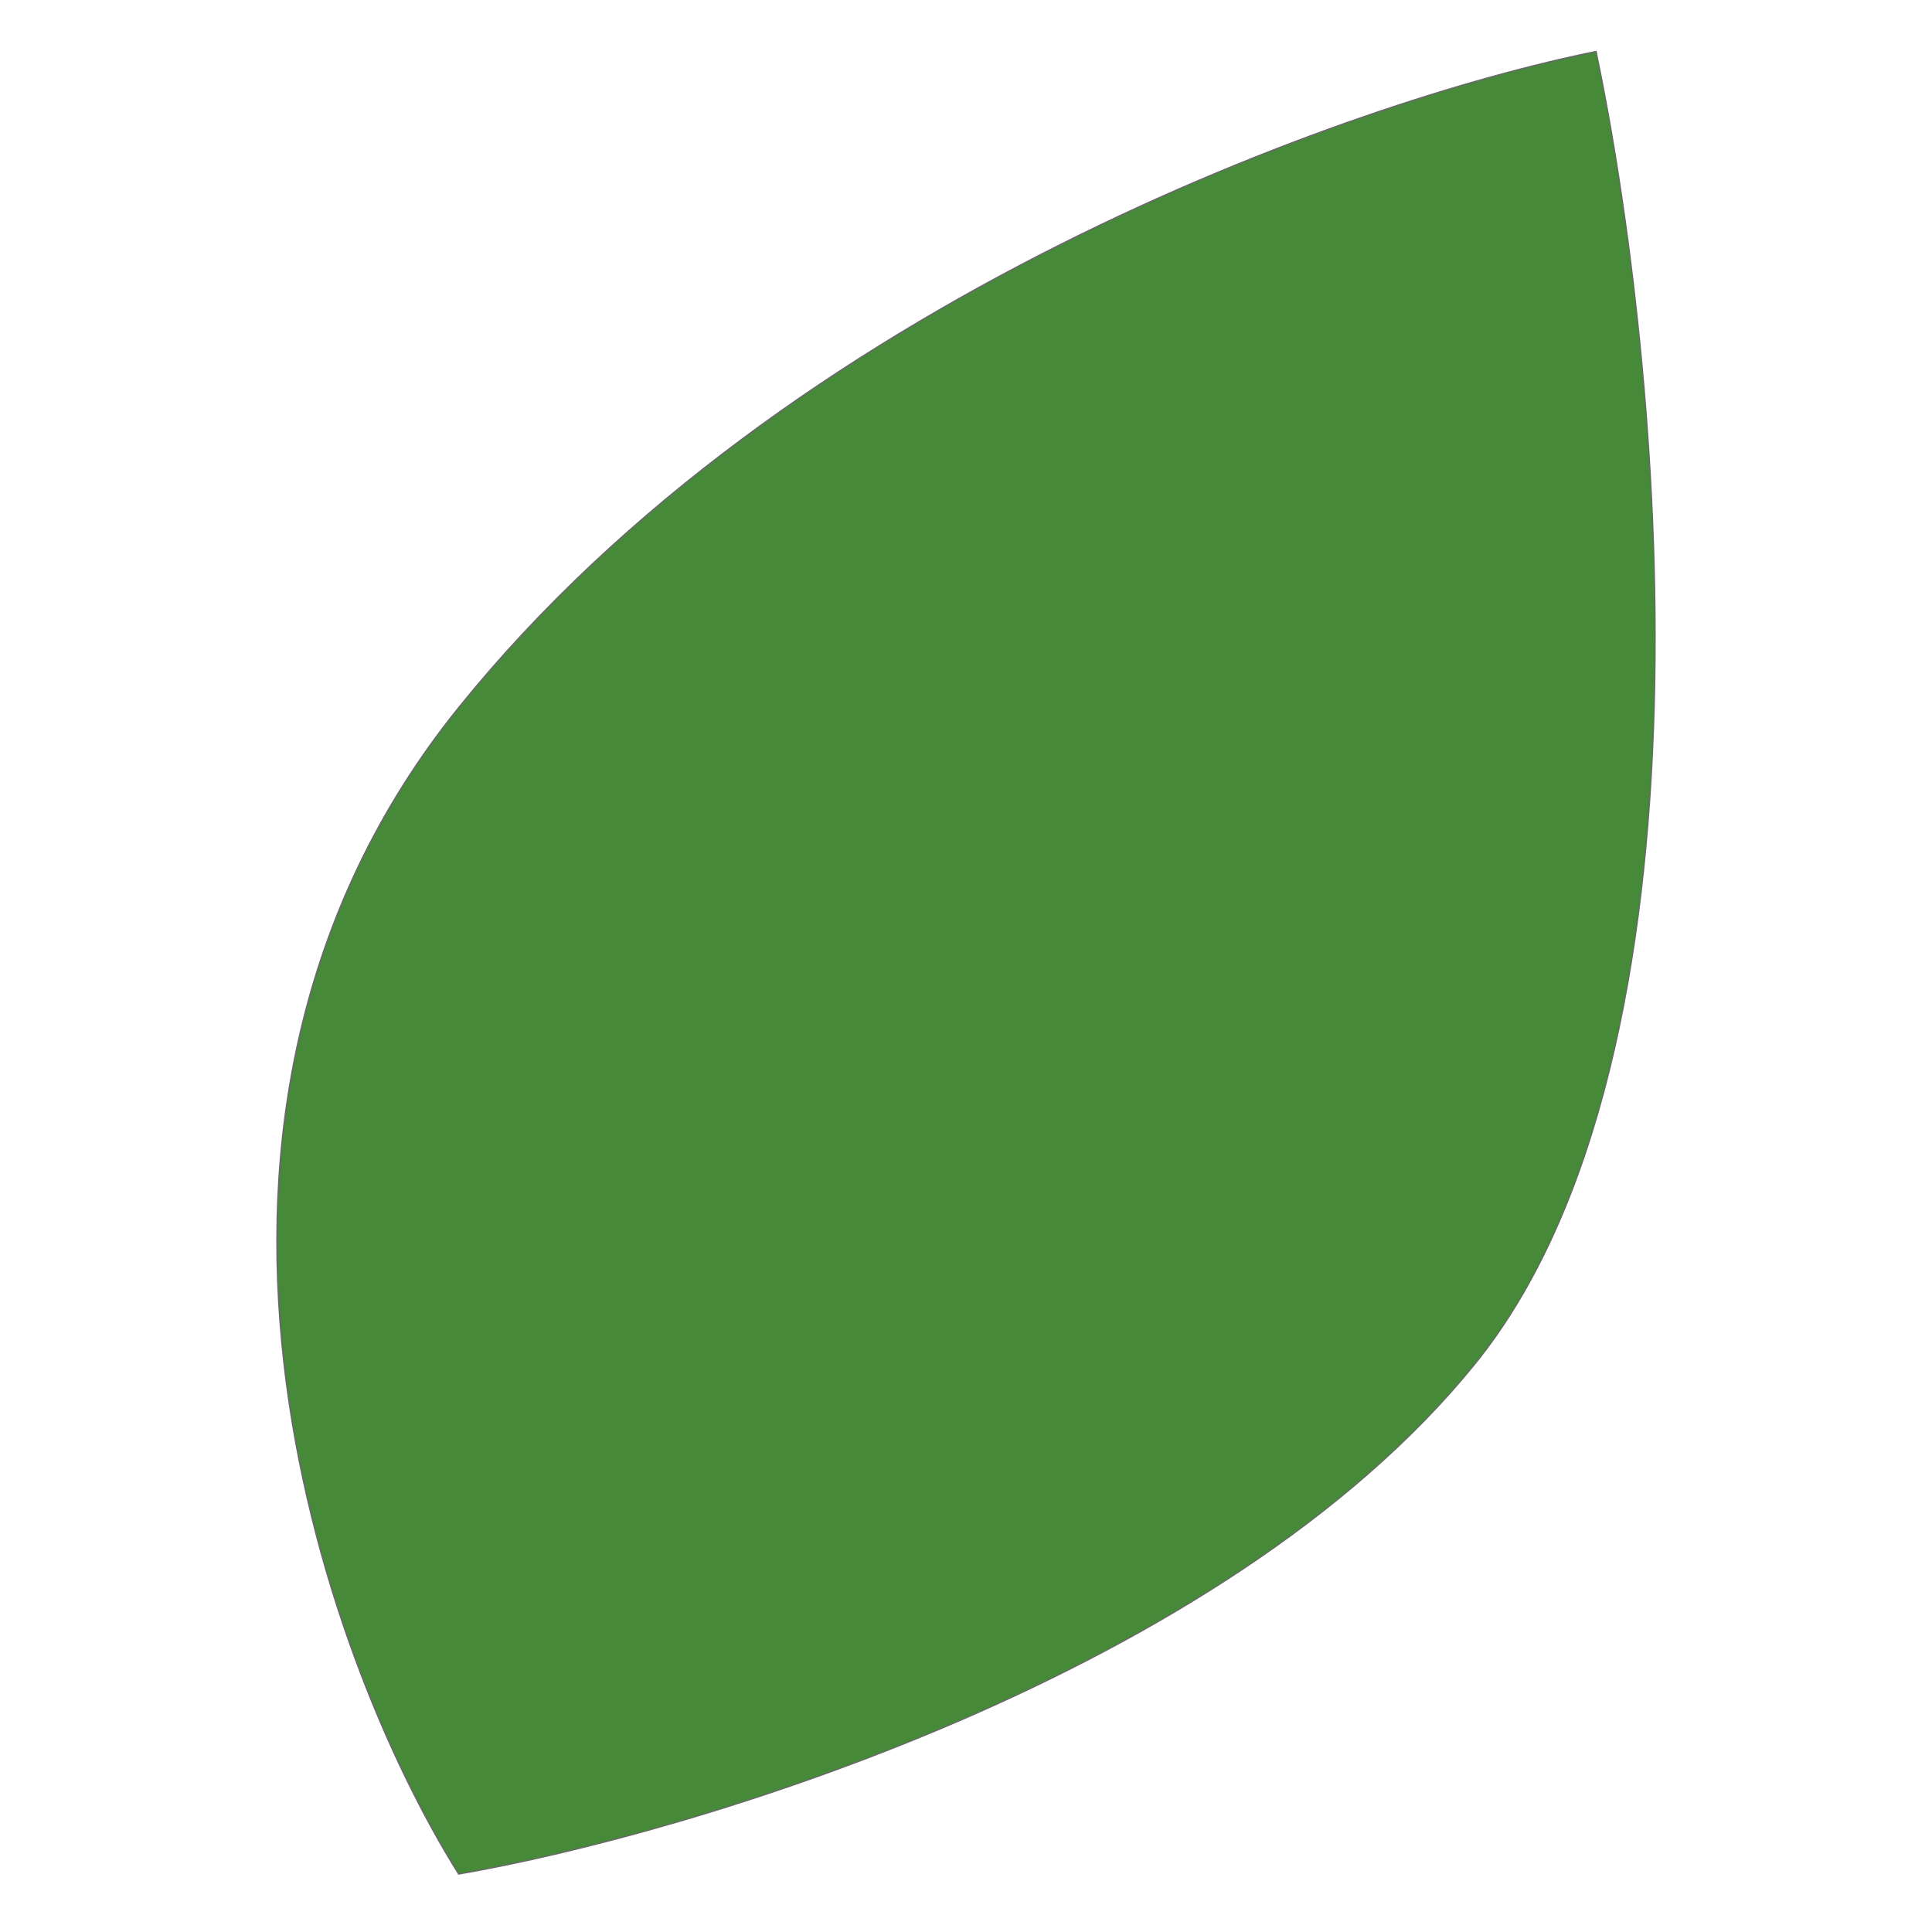
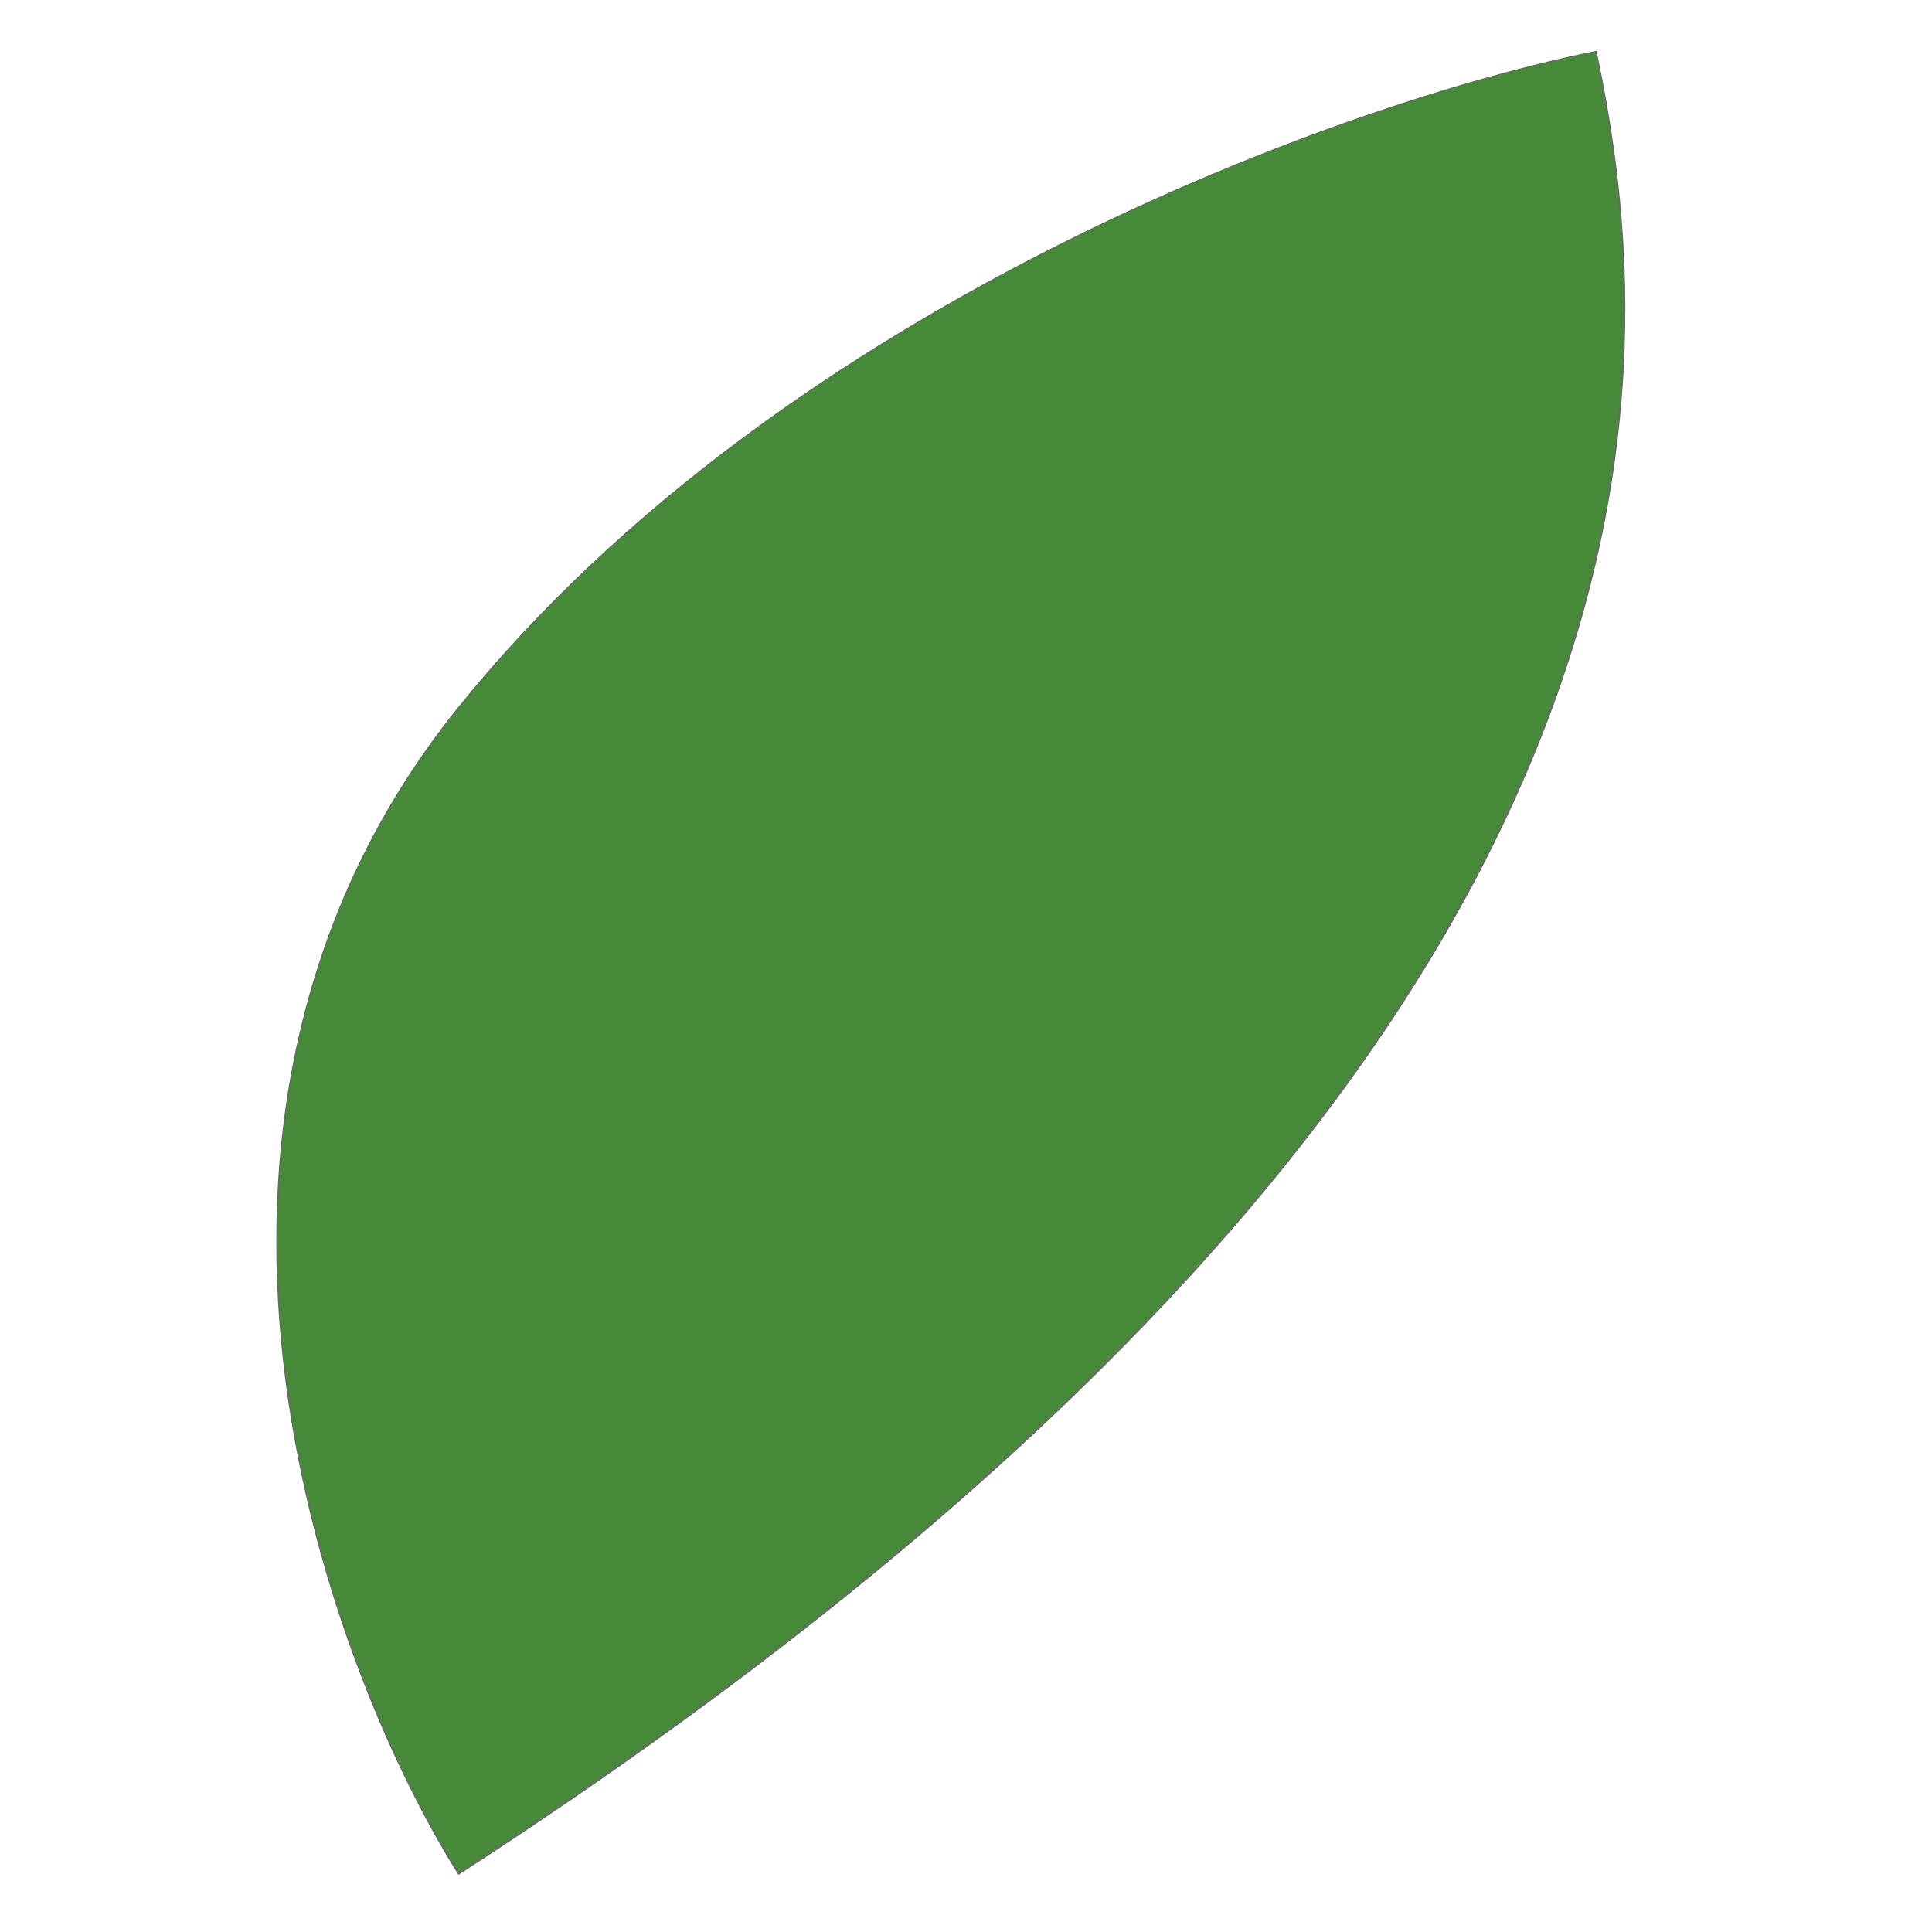
<svg xmlns="http://www.w3.org/2000/svg" width="300" height="300" viewBox="0 0 300 300" fill="none">
-   <path d="M71.219 109.88C20.112 173.272 49.924 257.04 71.219 291C107.545 284.711 189.967 260.059 229.049 211.76C268.131 163.461 257.859 55.796 247.838 8C210.26 15.547 122.326 46.488 71.219 109.88Z" fill="#468939" stroke="#686868" stroke-width="0.2" />
+   <path d="M71.219 109.88C20.112 173.272 49.924 257.04 71.219 291C268.131 163.461 257.859 55.796 247.838 8C210.26 15.547 122.326 46.488 71.219 109.88Z" fill="#468939" stroke="#686868" stroke-width="0.2" />
</svg>